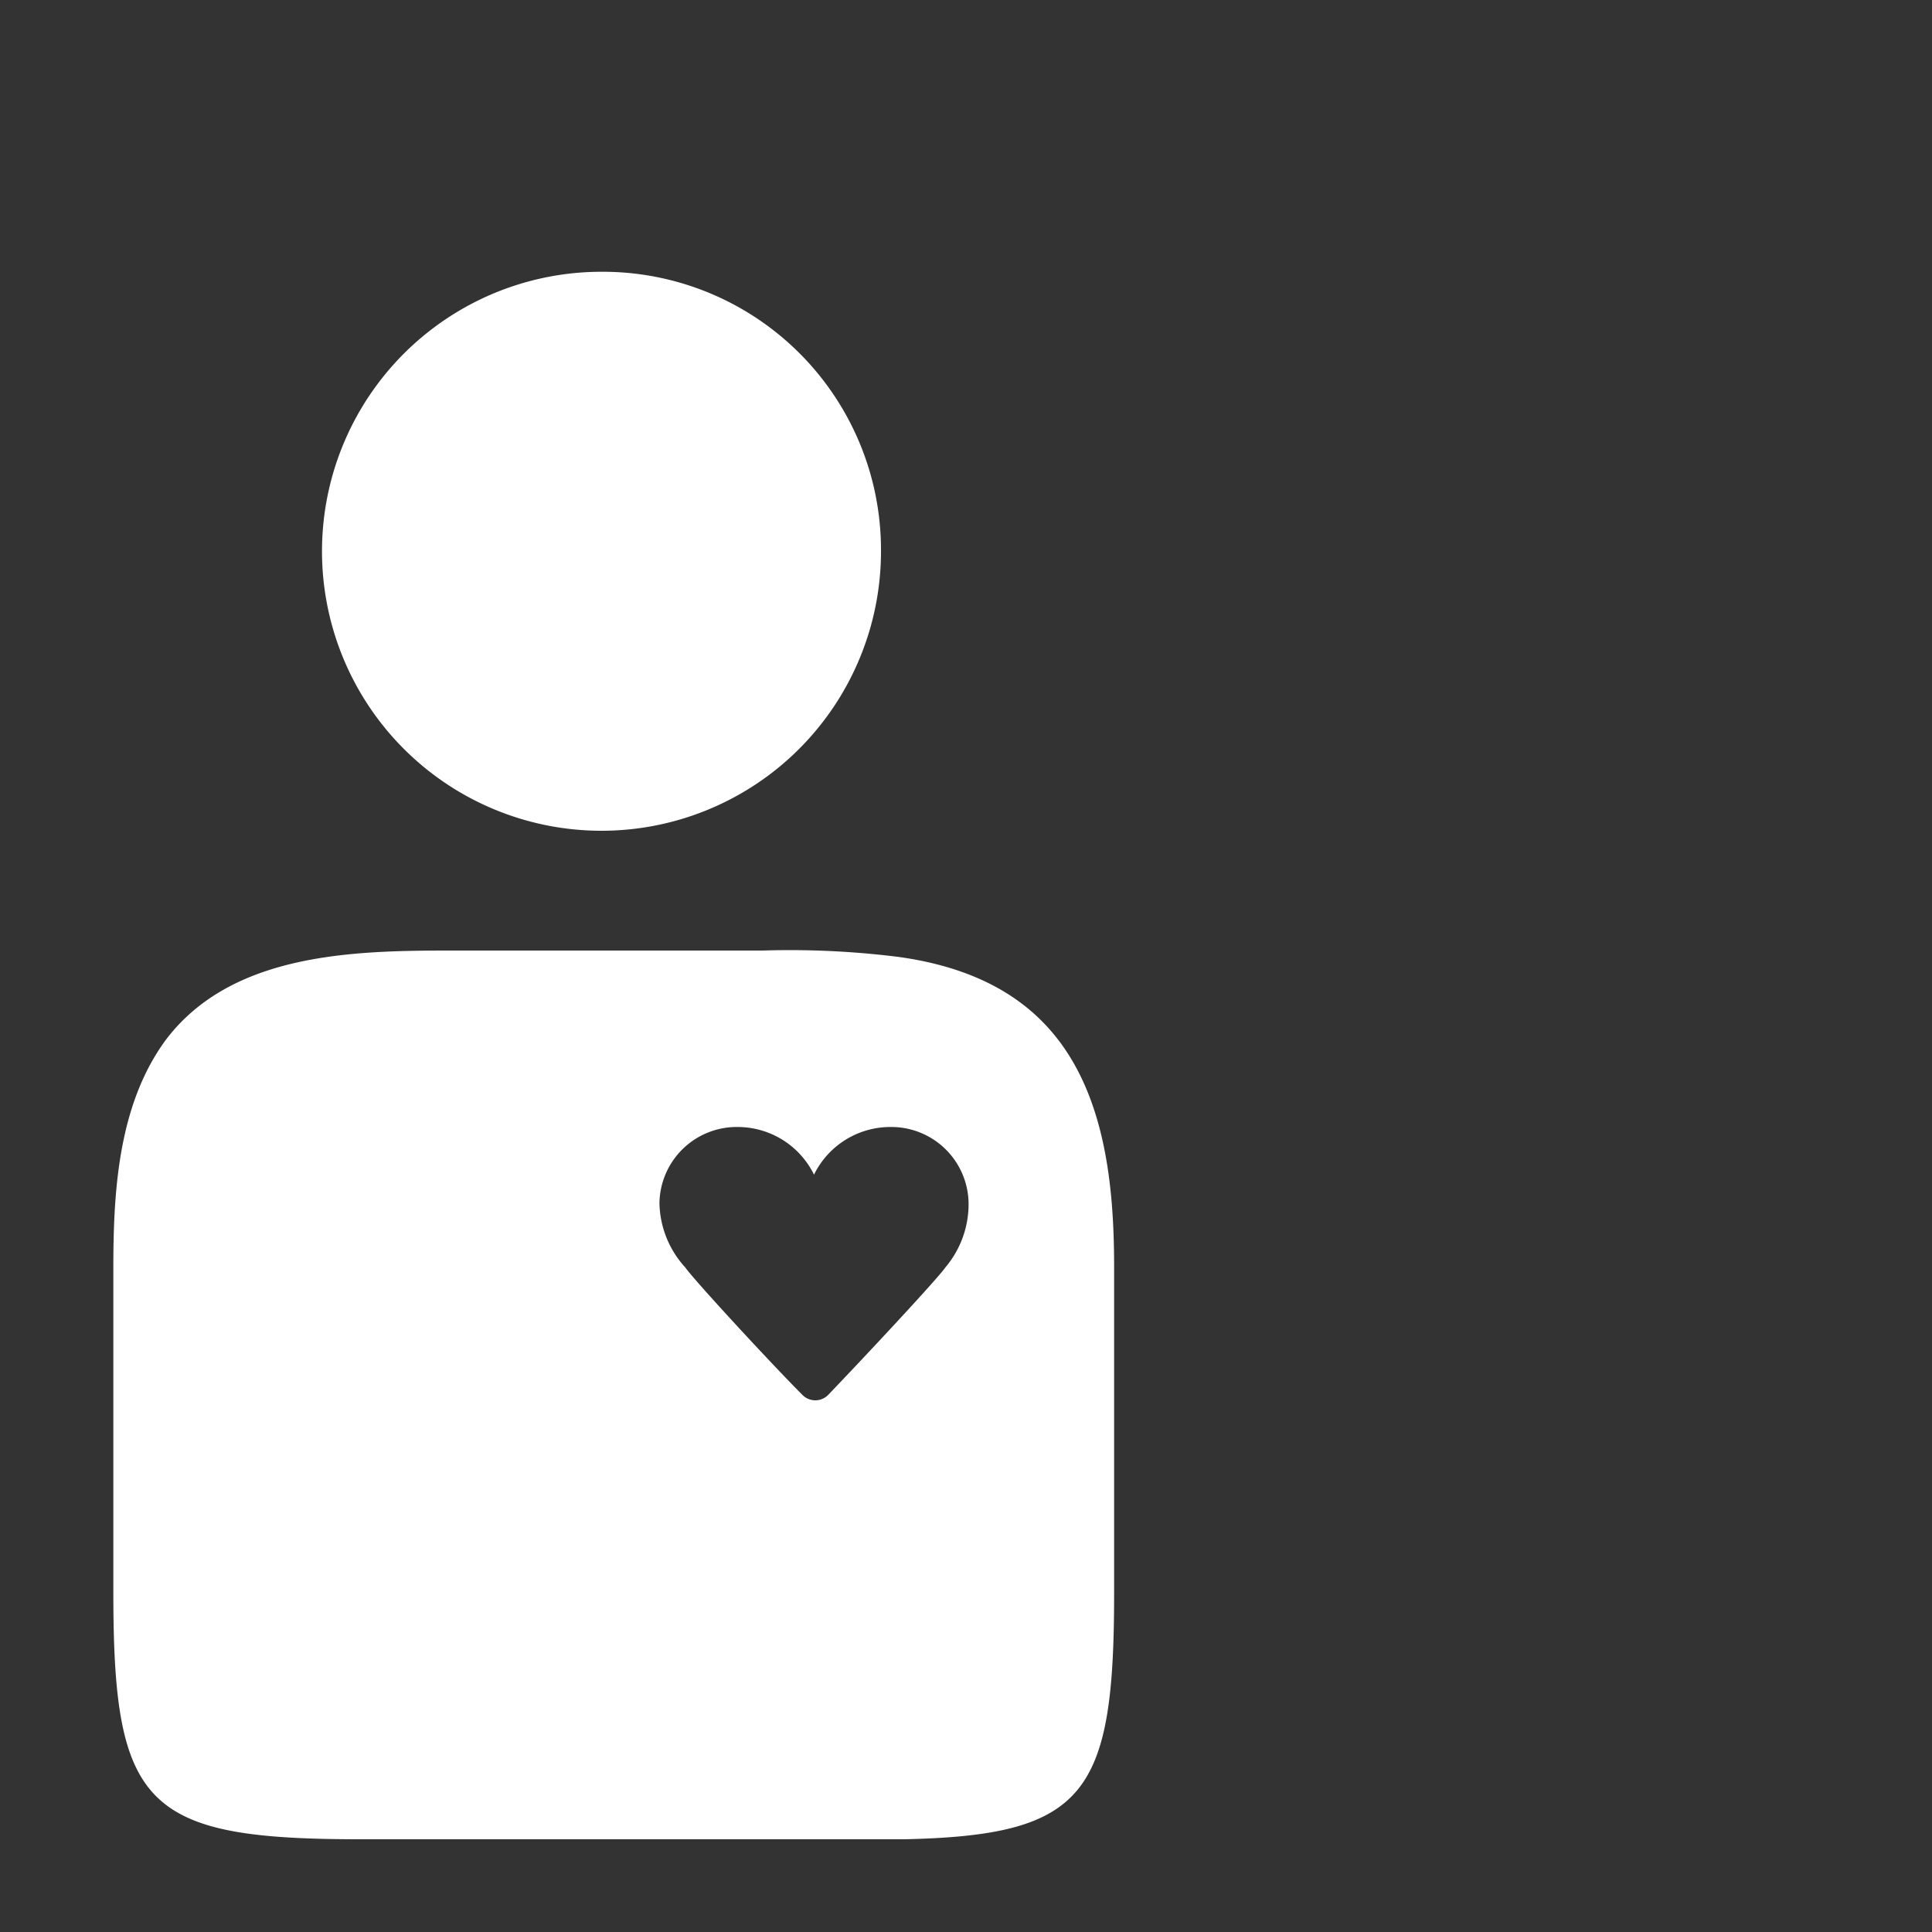
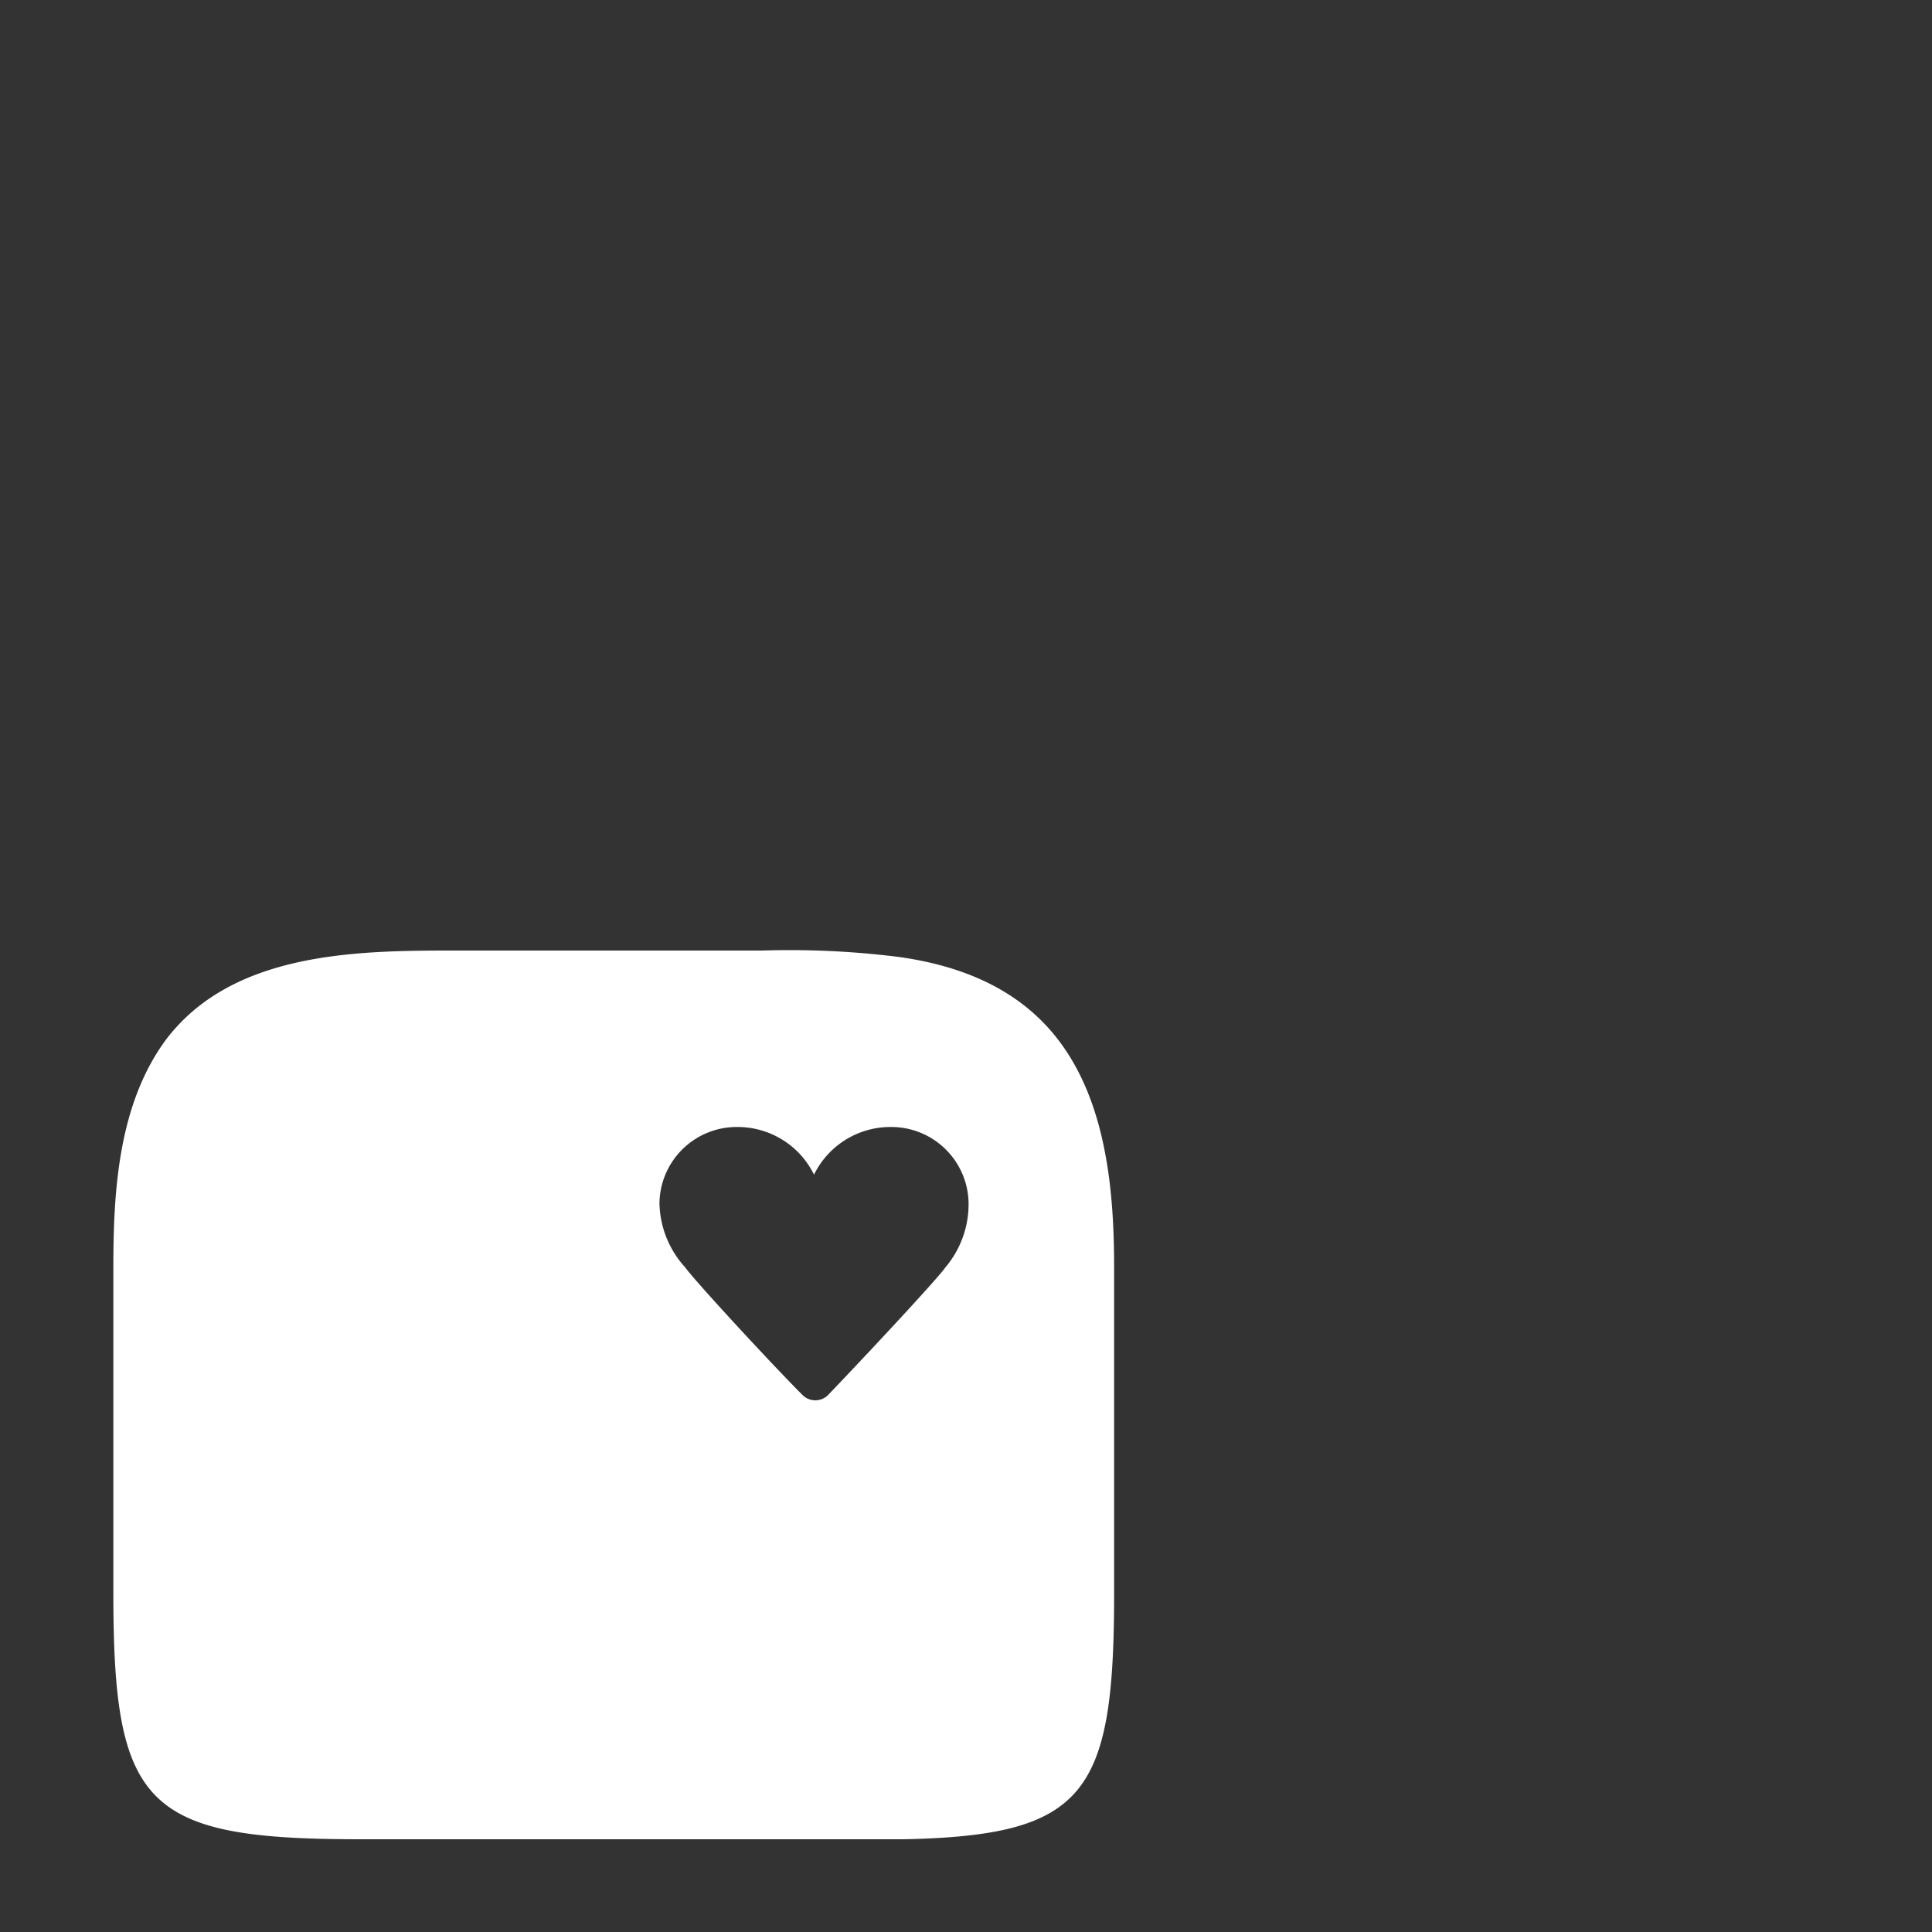
<svg xmlns="http://www.w3.org/2000/svg" id="Vrijwilliger" viewBox="0 0 150 150">
  <rect x="0" y="0" width="150" height="150" fill="#333333" stroke="none" />
  <defs>
    <style>
      .cls-1 {
        fill: #fff;
      }
    </style>
  </defs>
  <title>mmc vrijwilliger icoon</title>
-   <path class="cls-1" d="M68.4,42.8A21.7,21.7,0,1,1,46.7,21.1,21.6,21.6,0,0,1,68.4,42.8" />
-   <path class="cls-1" d="M81.2,79.6c-3-3.2-7.1-4.7-11.4-5.3a67.7,67.7,0,0,0-10.6-.5H35c-7.6,0-17,.2-22.1,6.9C9.2,85.7,8.8,92.4,8.8,98.4v25.3c0,16.6,2.5,19.1,19.2,19.1H70.2c14.1-.3,16.3-3.5,16.3-19.1V98.4C86.5,92,85.8,84.5,81.2,79.6ZM73.4,98.4c-.7,1-6.7,7.4-9.1,9.9a1.4,1.4,0,0,1-2,0c-2.4-2.4-8.4-8.9-9.1-9.9a7.6,7.6,0,0,1-2-5,6,6,0,0,1,6.1-5.9,6.6,6.6,0,0,1,5.9,3.7,6.6,6.6,0,0,1,5.9-3.7,6,6,0,0,1,6.1,5.9A7.6,7.6,0,0,1,73.4,98.4Z" />
+   <path class="cls-1" d="M81.2,79.6c-3-3.2-7.1-4.7-11.4-5.3a67.7,67.7,0,0,0-10.6-.5H35c-7.6,0-17,.2-22.1,6.9C9.2,85.7,8.8,92.4,8.8,98.4v25.3c0,16.6,2.5,19.1,19.2,19.1H70.2c14.1-.3,16.3-3.5,16.3-19.1V98.4C86.5,92,85.8,84.5,81.2,79.6ZM73.4,98.4c-.7,1-6.7,7.4-9.1,9.9a1.4,1.4,0,0,1-2,0c-2.4-2.4-8.4-8.9-9.1-9.9a7.6,7.6,0,0,1-2-5,6,6,0,0,1,6.1-5.9,6.6,6.6,0,0,1,5.9,3.7,6.6,6.6,0,0,1,5.9-3.7,6,6,0,0,1,6.1,5.9A7.6,7.6,0,0,1,73.4,98.4" />
</svg>